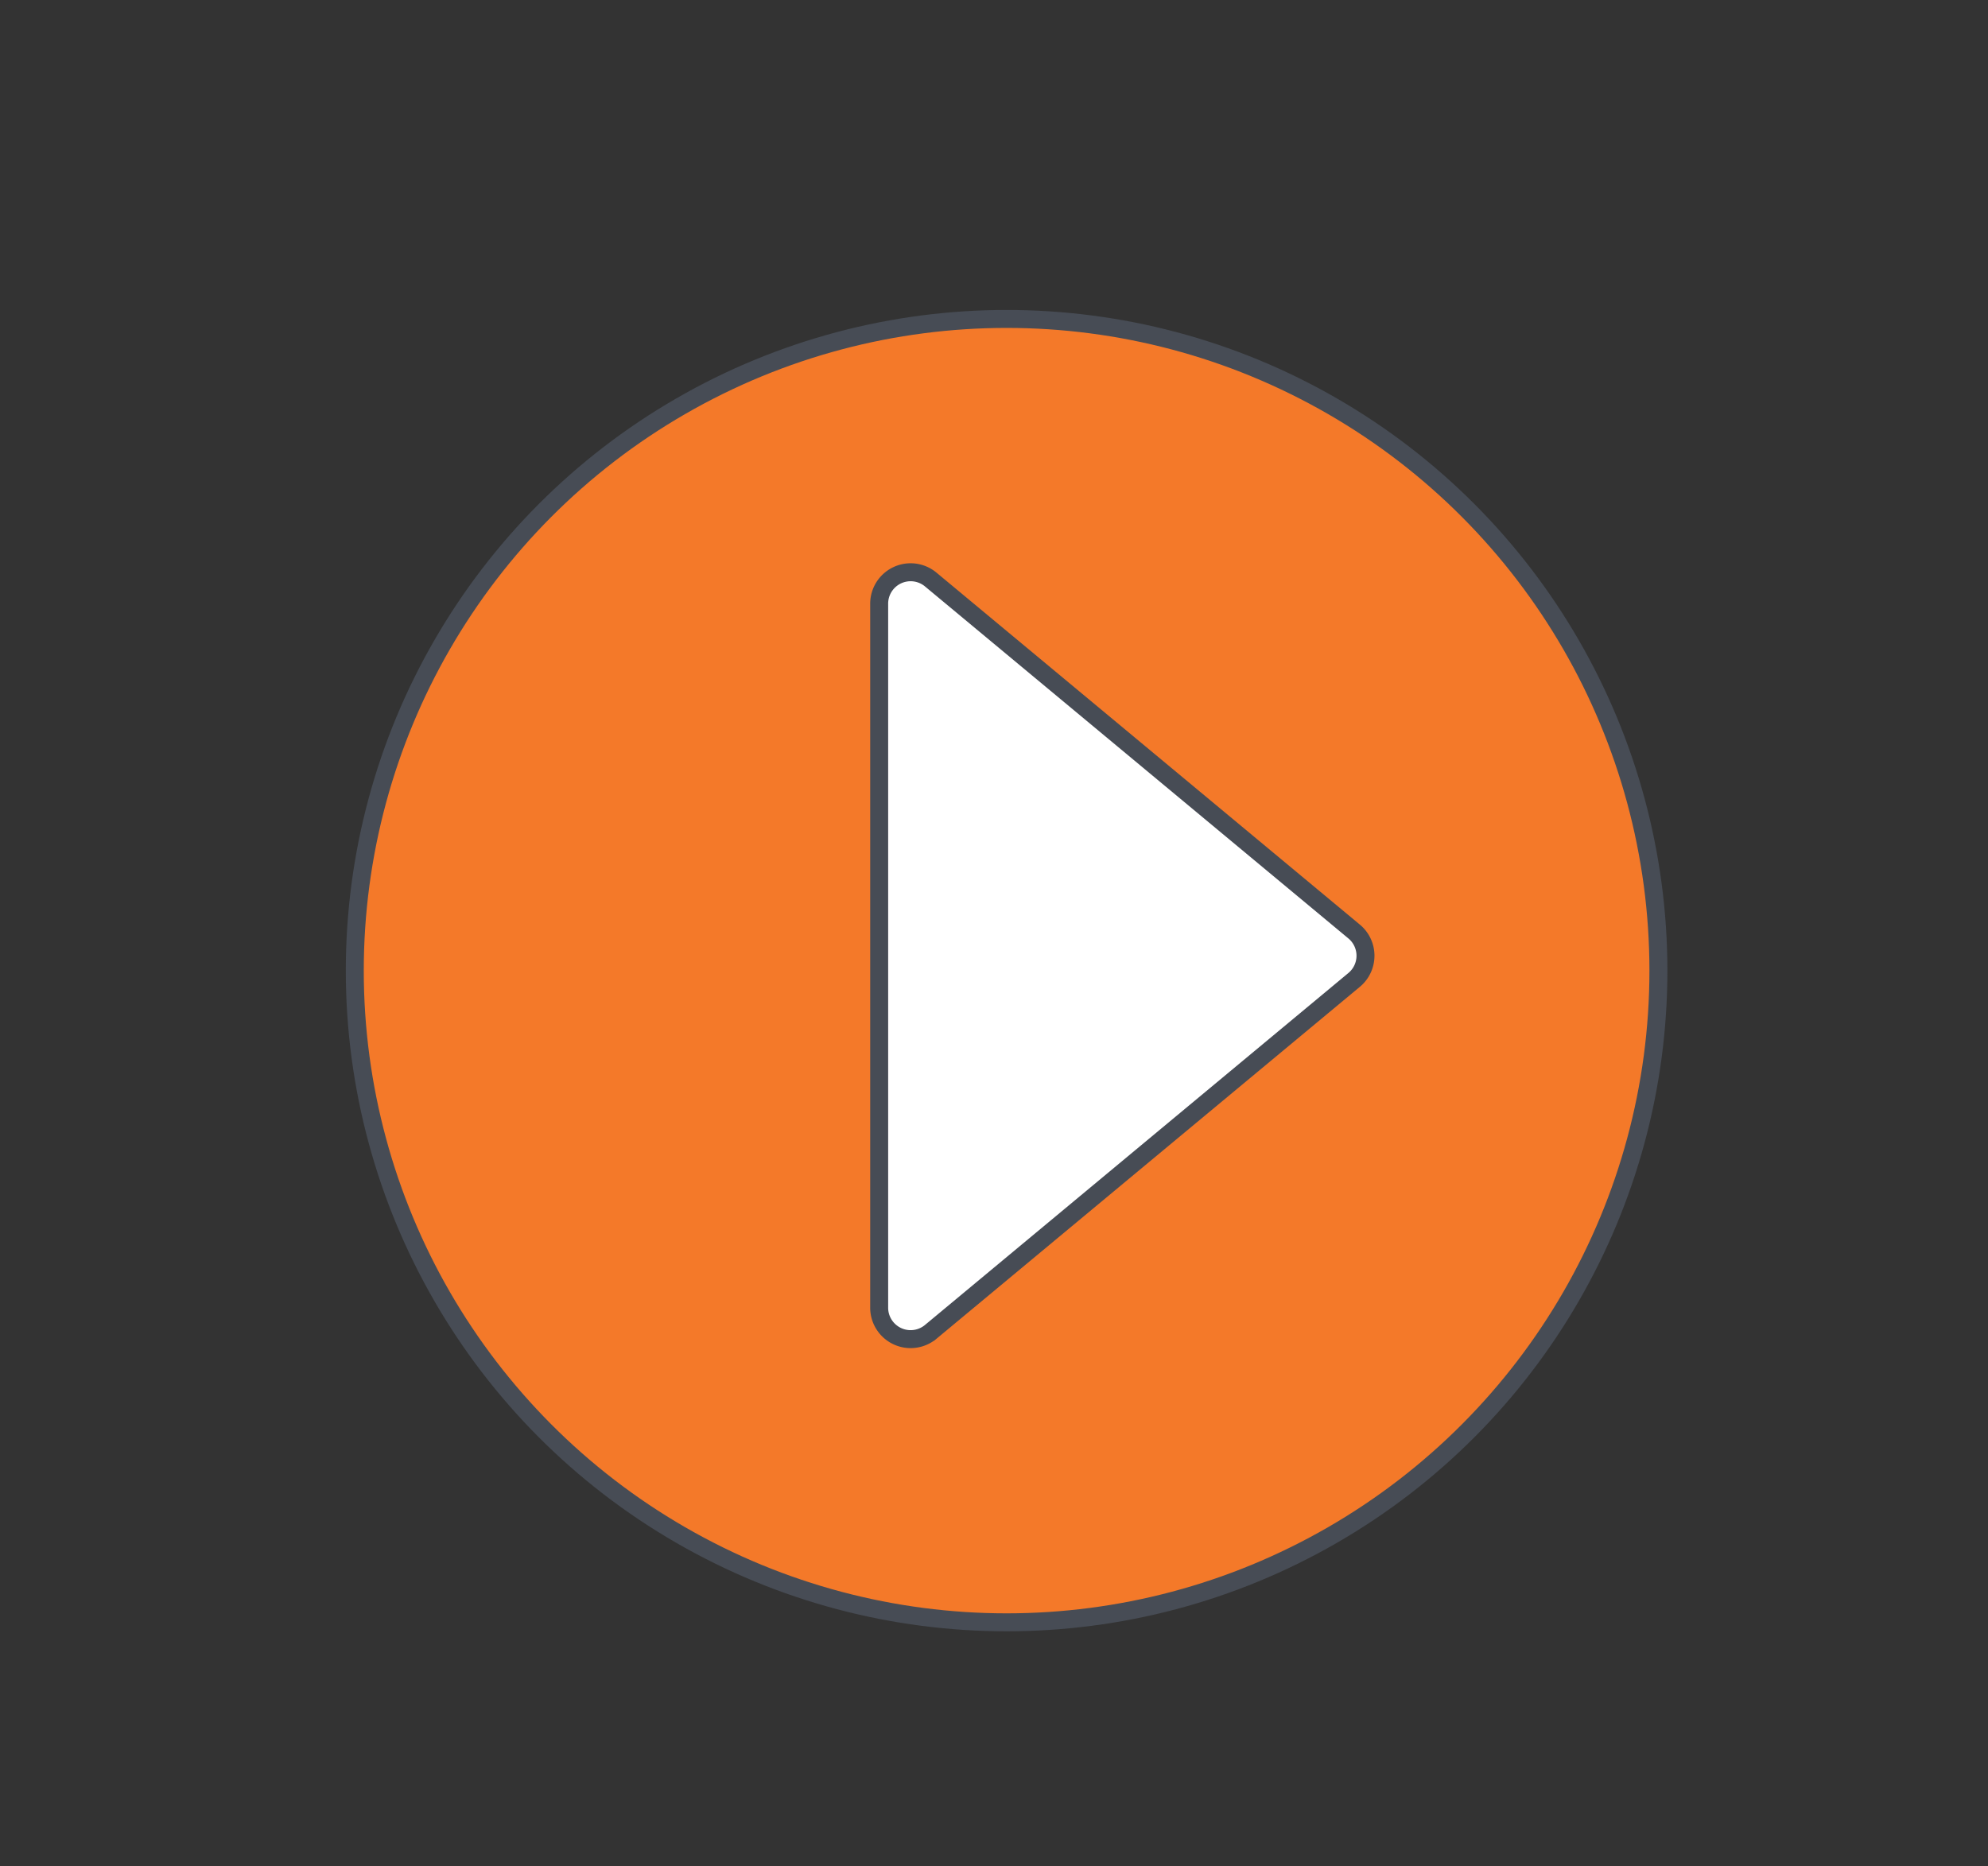
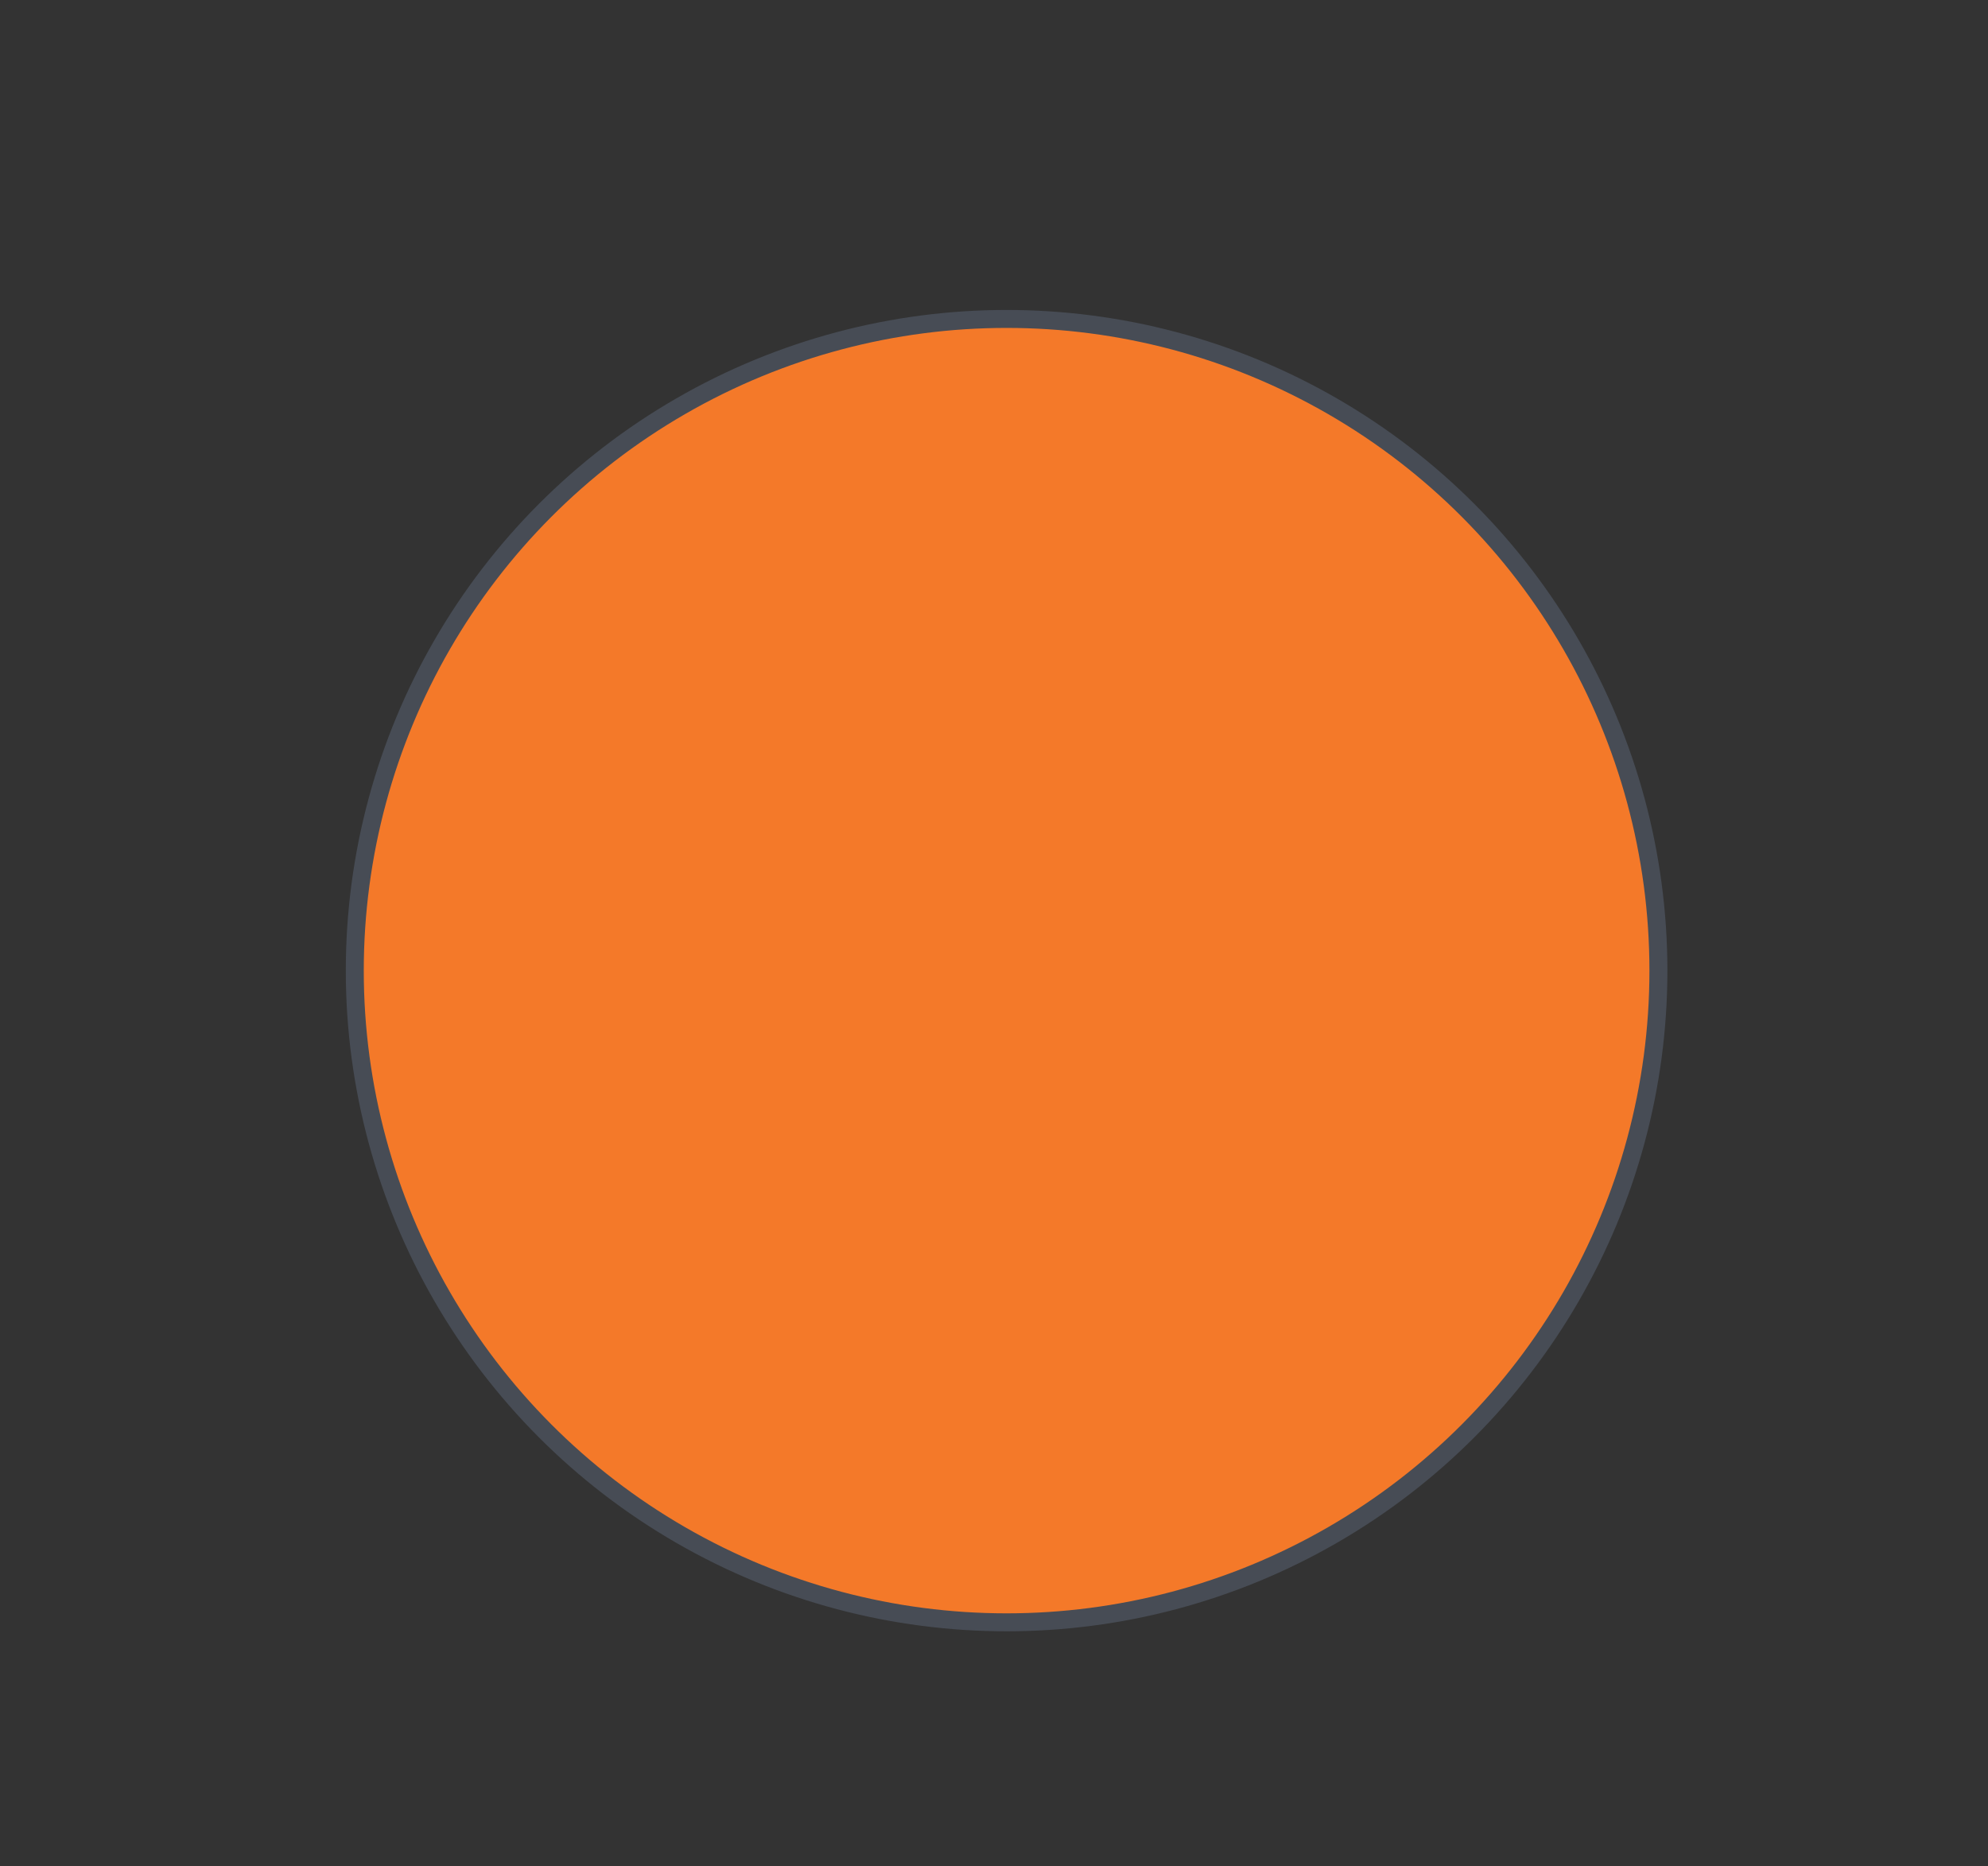
<svg xmlns="http://www.w3.org/2000/svg" id="Layer_1" data-name="Layer 1" viewBox="0 0 442.61 415.58">
  <rect x="0" y="0" width="442.61" height="415.58" fill="#333333" stroke="none" />
  <defs>
    <style>.cls-1{fill:#f47929;}.cls-1,.cls-2{stroke:#474c55;stroke-miterlimit:10;stroke-width:4px;}.cls-2{fill:#fff;}</style>
  </defs>
  <circle class="cls-1" cx="224.11" cy="216.14" r="145.12" />
-   <path class="cls-2" d="M301.48,207.43a7,7,0,0,1,0,10.78l-49.63,41.26-44.62,37.1a7,7,0,0,1-11.49-5.39V134.45a7,7,0,0,1,11.49-5.39l44.62,37.1Z" />
</svg>